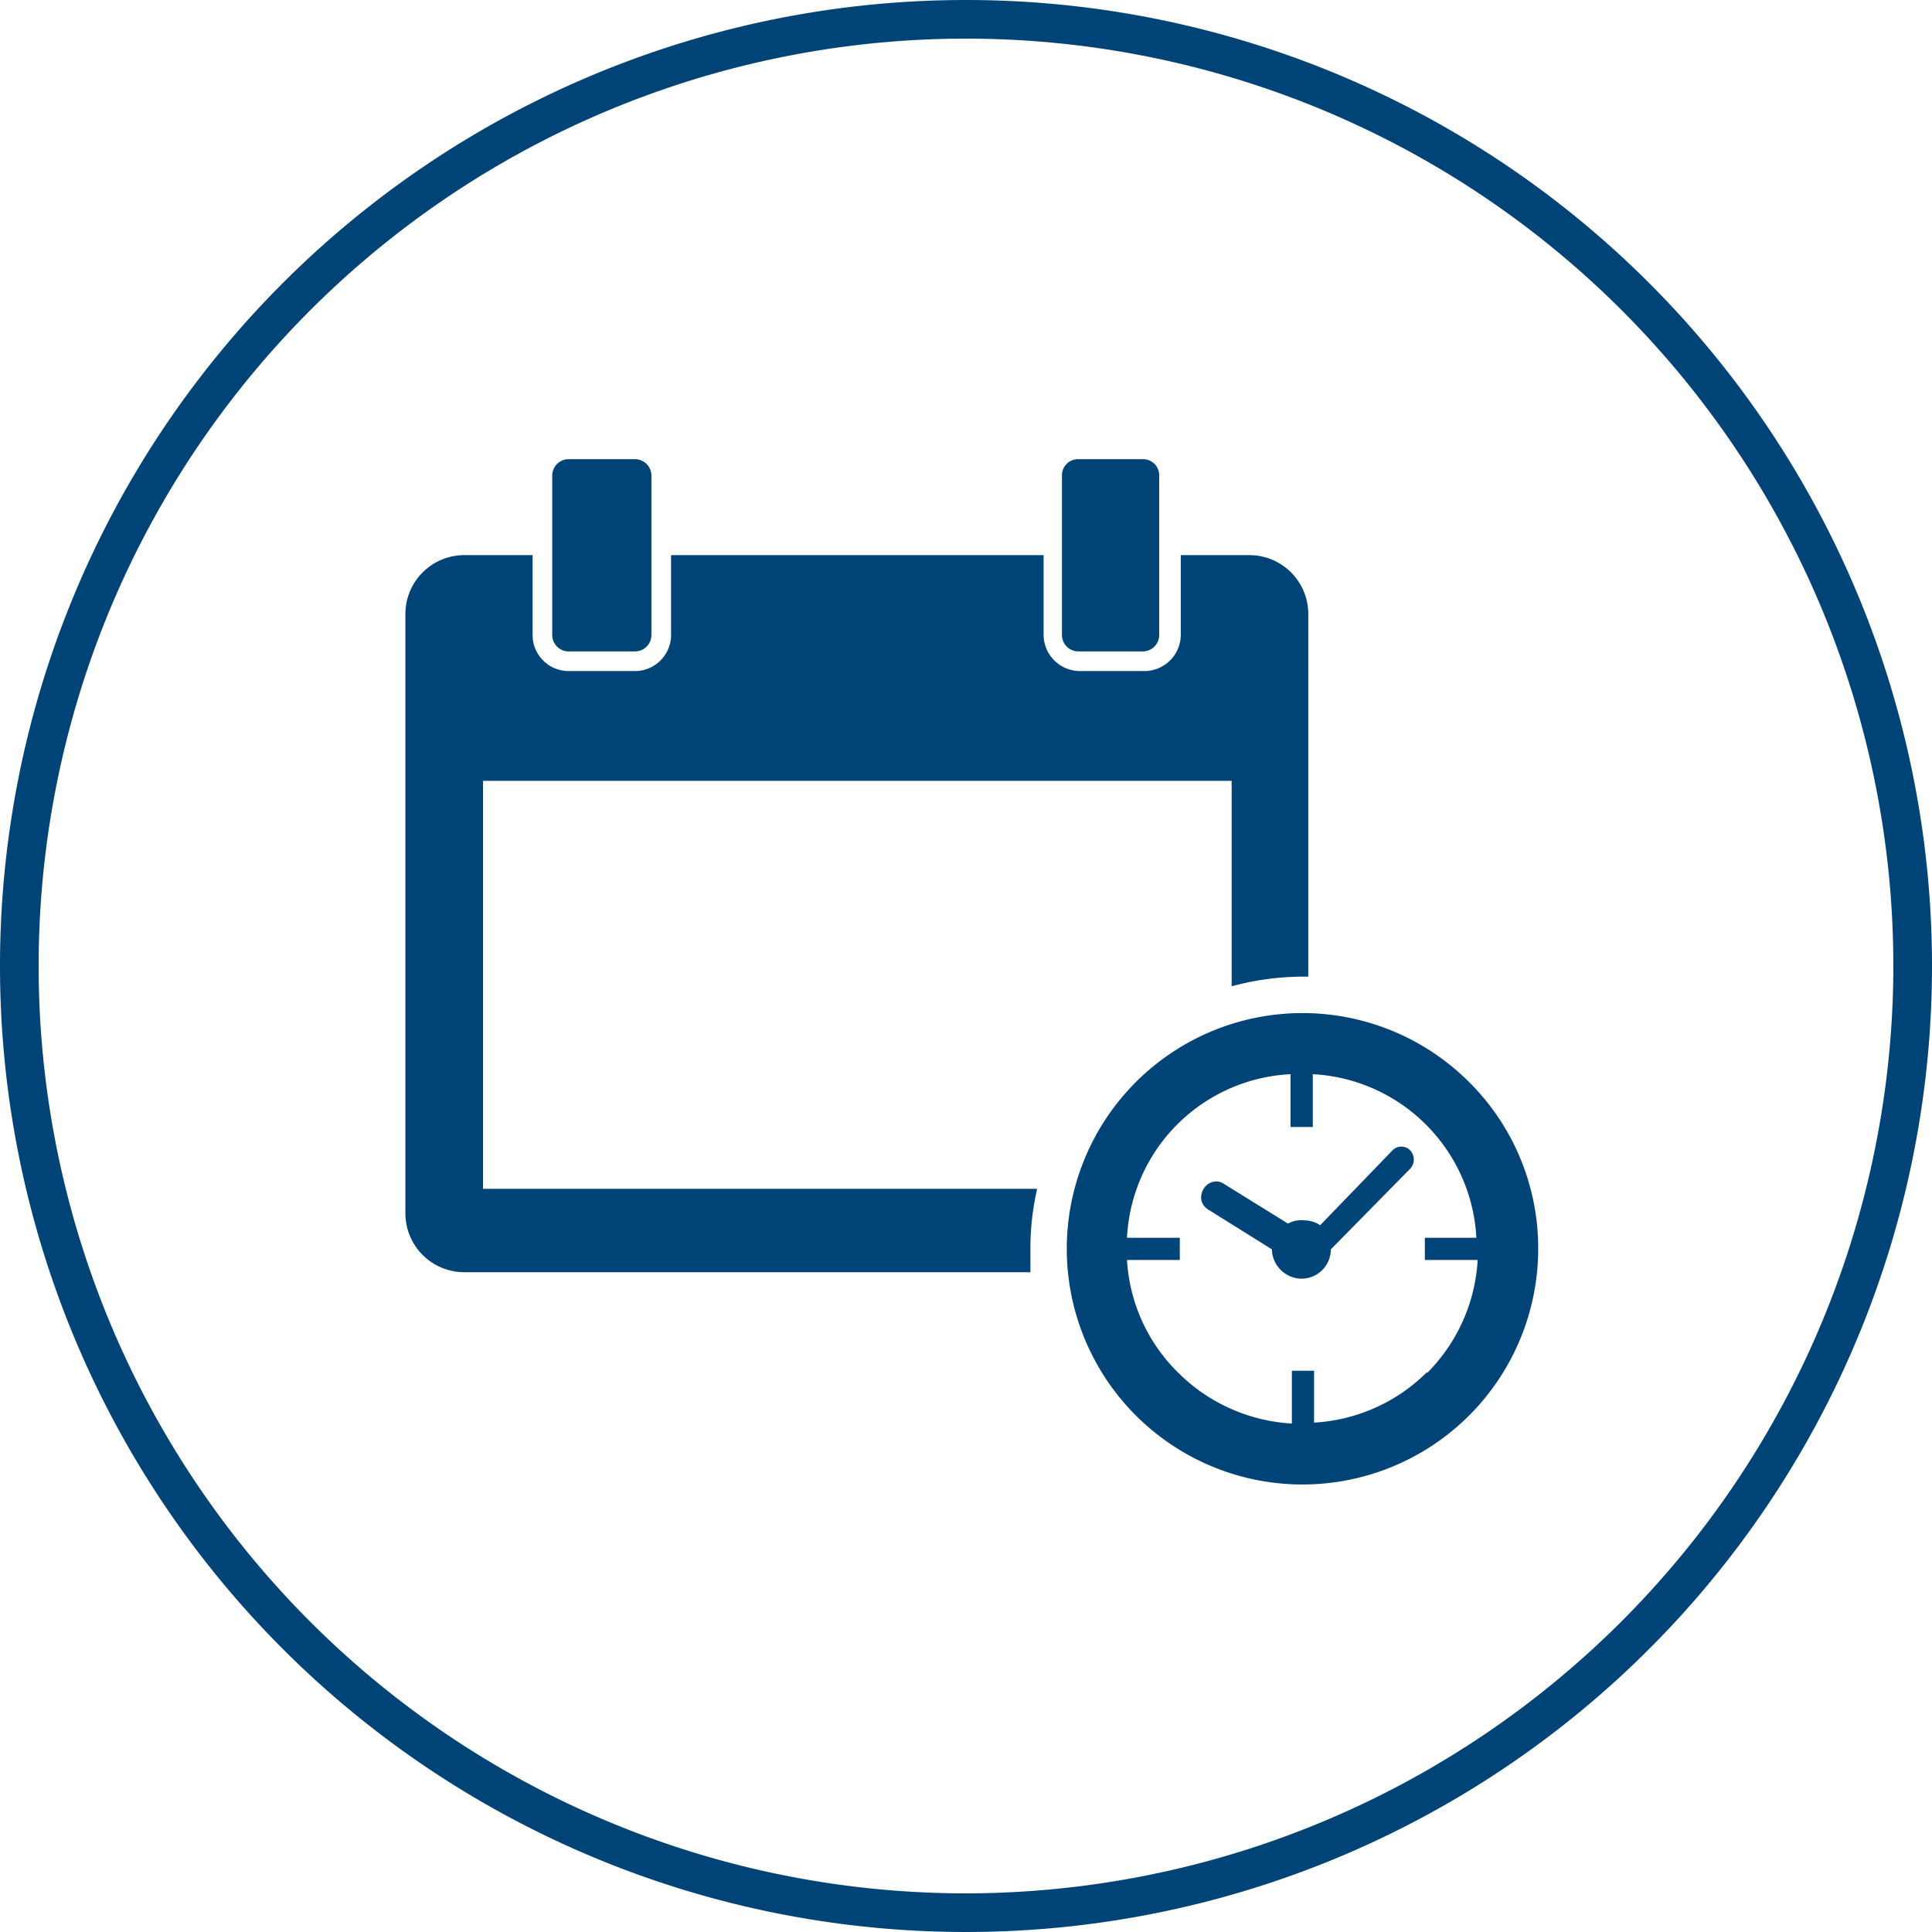
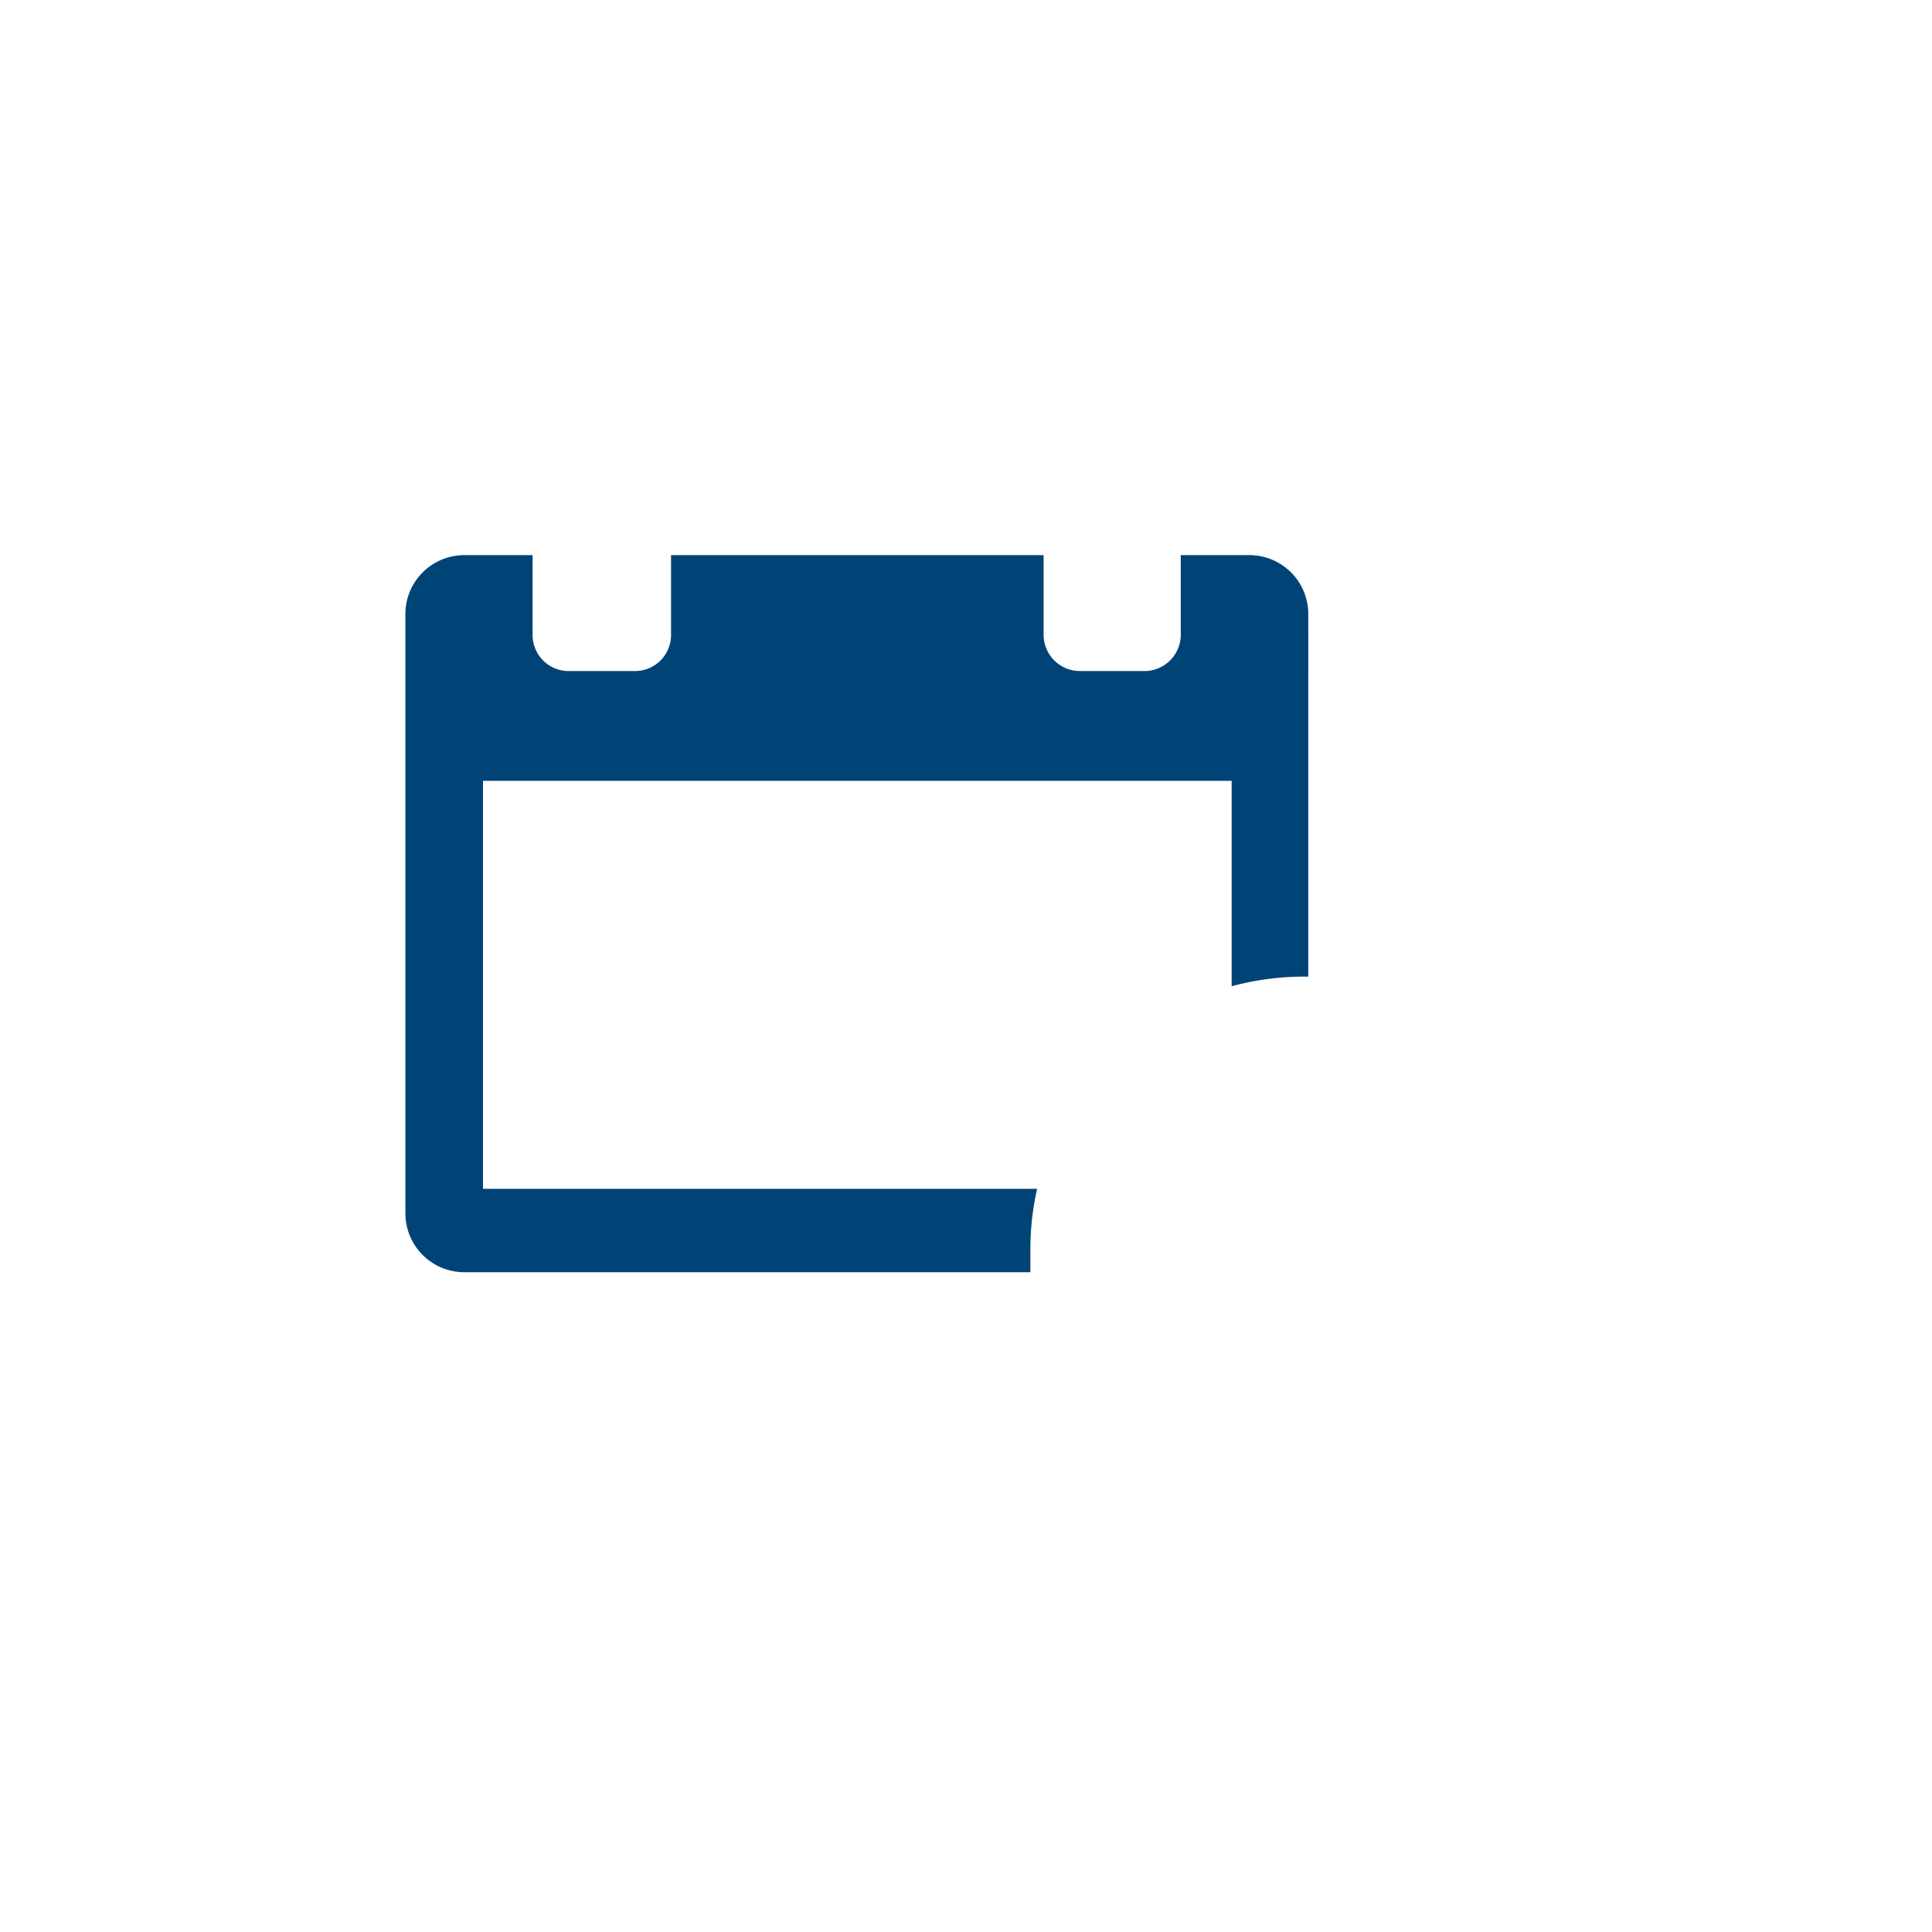
<svg xmlns="http://www.w3.org/2000/svg" id="Ebene_1" data-name="Ebene 1" width="60" height="60" viewBox="0 0 60 60">
  <defs>
    <style>
      .cls-1 {
        fill: #047;
      }
    </style>
  </defs>
  <g>
-     <path class="cls-1" d="M30,0A30,30,0,1,0,60,30,30,30,0,0,0,30,0Zm0,58.8A28.8,28.8,0,1,1,58.8,30,28.83,28.83,0,0,1,30,58.8Z" />
-     <path class="cls-1" d="M33.49,20.23h2a.51.51,0,0,0,.51-.51V14.77a.5.5,0,0,0-.51-.51h-2a.5.5,0,0,0-.51.51v4.95A.51.51,0,0,0,33.49,20.23Z" />
-     <path class="cls-1" d="M17.66,20.23h2.06a.51.51,0,0,0,.51-.51V14.77a.51.51,0,0,0-.51-.51H17.66a.51.51,0,0,0-.51.51v4.95A.51.51,0,0,0,17.66,20.23Z" />
    <path class="cls-1" d="M38.8,17.24H36.67v2.48a1.13,1.13,0,0,1-1.13,1.12h-2a1.13,1.13,0,0,1-1.13-1.12V17.24H20.84v2.48a1.12,1.12,0,0,1-1.12,1.12H17.66a1.12,1.12,0,0,1-1.12-1.12V17.24H14.42a1.83,1.83,0,0,0-1.83,1.83V37.68a1.83,1.83,0,0,0,1.83,1.83H32c0-.24,0-.48,0-.73a8.29,8.29,0,0,1,.21-1.86H15V24.25H38.25v6.38a8.54,8.54,0,0,1,2.21-.3h.17V19.07A1.83,1.83,0,0,0,38.8,17.24Z" />
-     <path class="cls-1" d="M45.63,33.61a7.32,7.32,0,1,0,2.14,5.17A7.27,7.27,0,0,0,45.63,33.61Zm-1.31,9a5.39,5.39,0,0,1-3.51,1.57V42.57h-.69v1.64a5.44,5.44,0,0,1-3.52-1.57A5.34,5.34,0,0,1,35,39.13h1.64v-.69H35a5.35,5.35,0,0,1,5.08-5.08V35h.69V33.36a5.37,5.37,0,0,1,5.08,5.08H44.25v.69h1.64A5.4,5.4,0,0,1,44.32,42.64Z" />
-     <path class="cls-1" d="M43.54,35.61a.39.39,0,0,0-.28.1L41,38.05a.88.88,0,0,0-.49-.15A.83.83,0,0,0,40,38l-2-1.24a.42.42,0,0,0-.23-.07.47.47,0,0,0-.39.23.51.51,0,0,0-.07.36.48.48,0,0,0,.19.27l2,1.25a.93.93,0,0,0,.92.91.91.91,0,0,0,.91-.91v0l2.47-2.51a.42.42,0,0,0,0-.56A.38.38,0,0,0,43.54,35.61Z" />
  </g>
</svg>